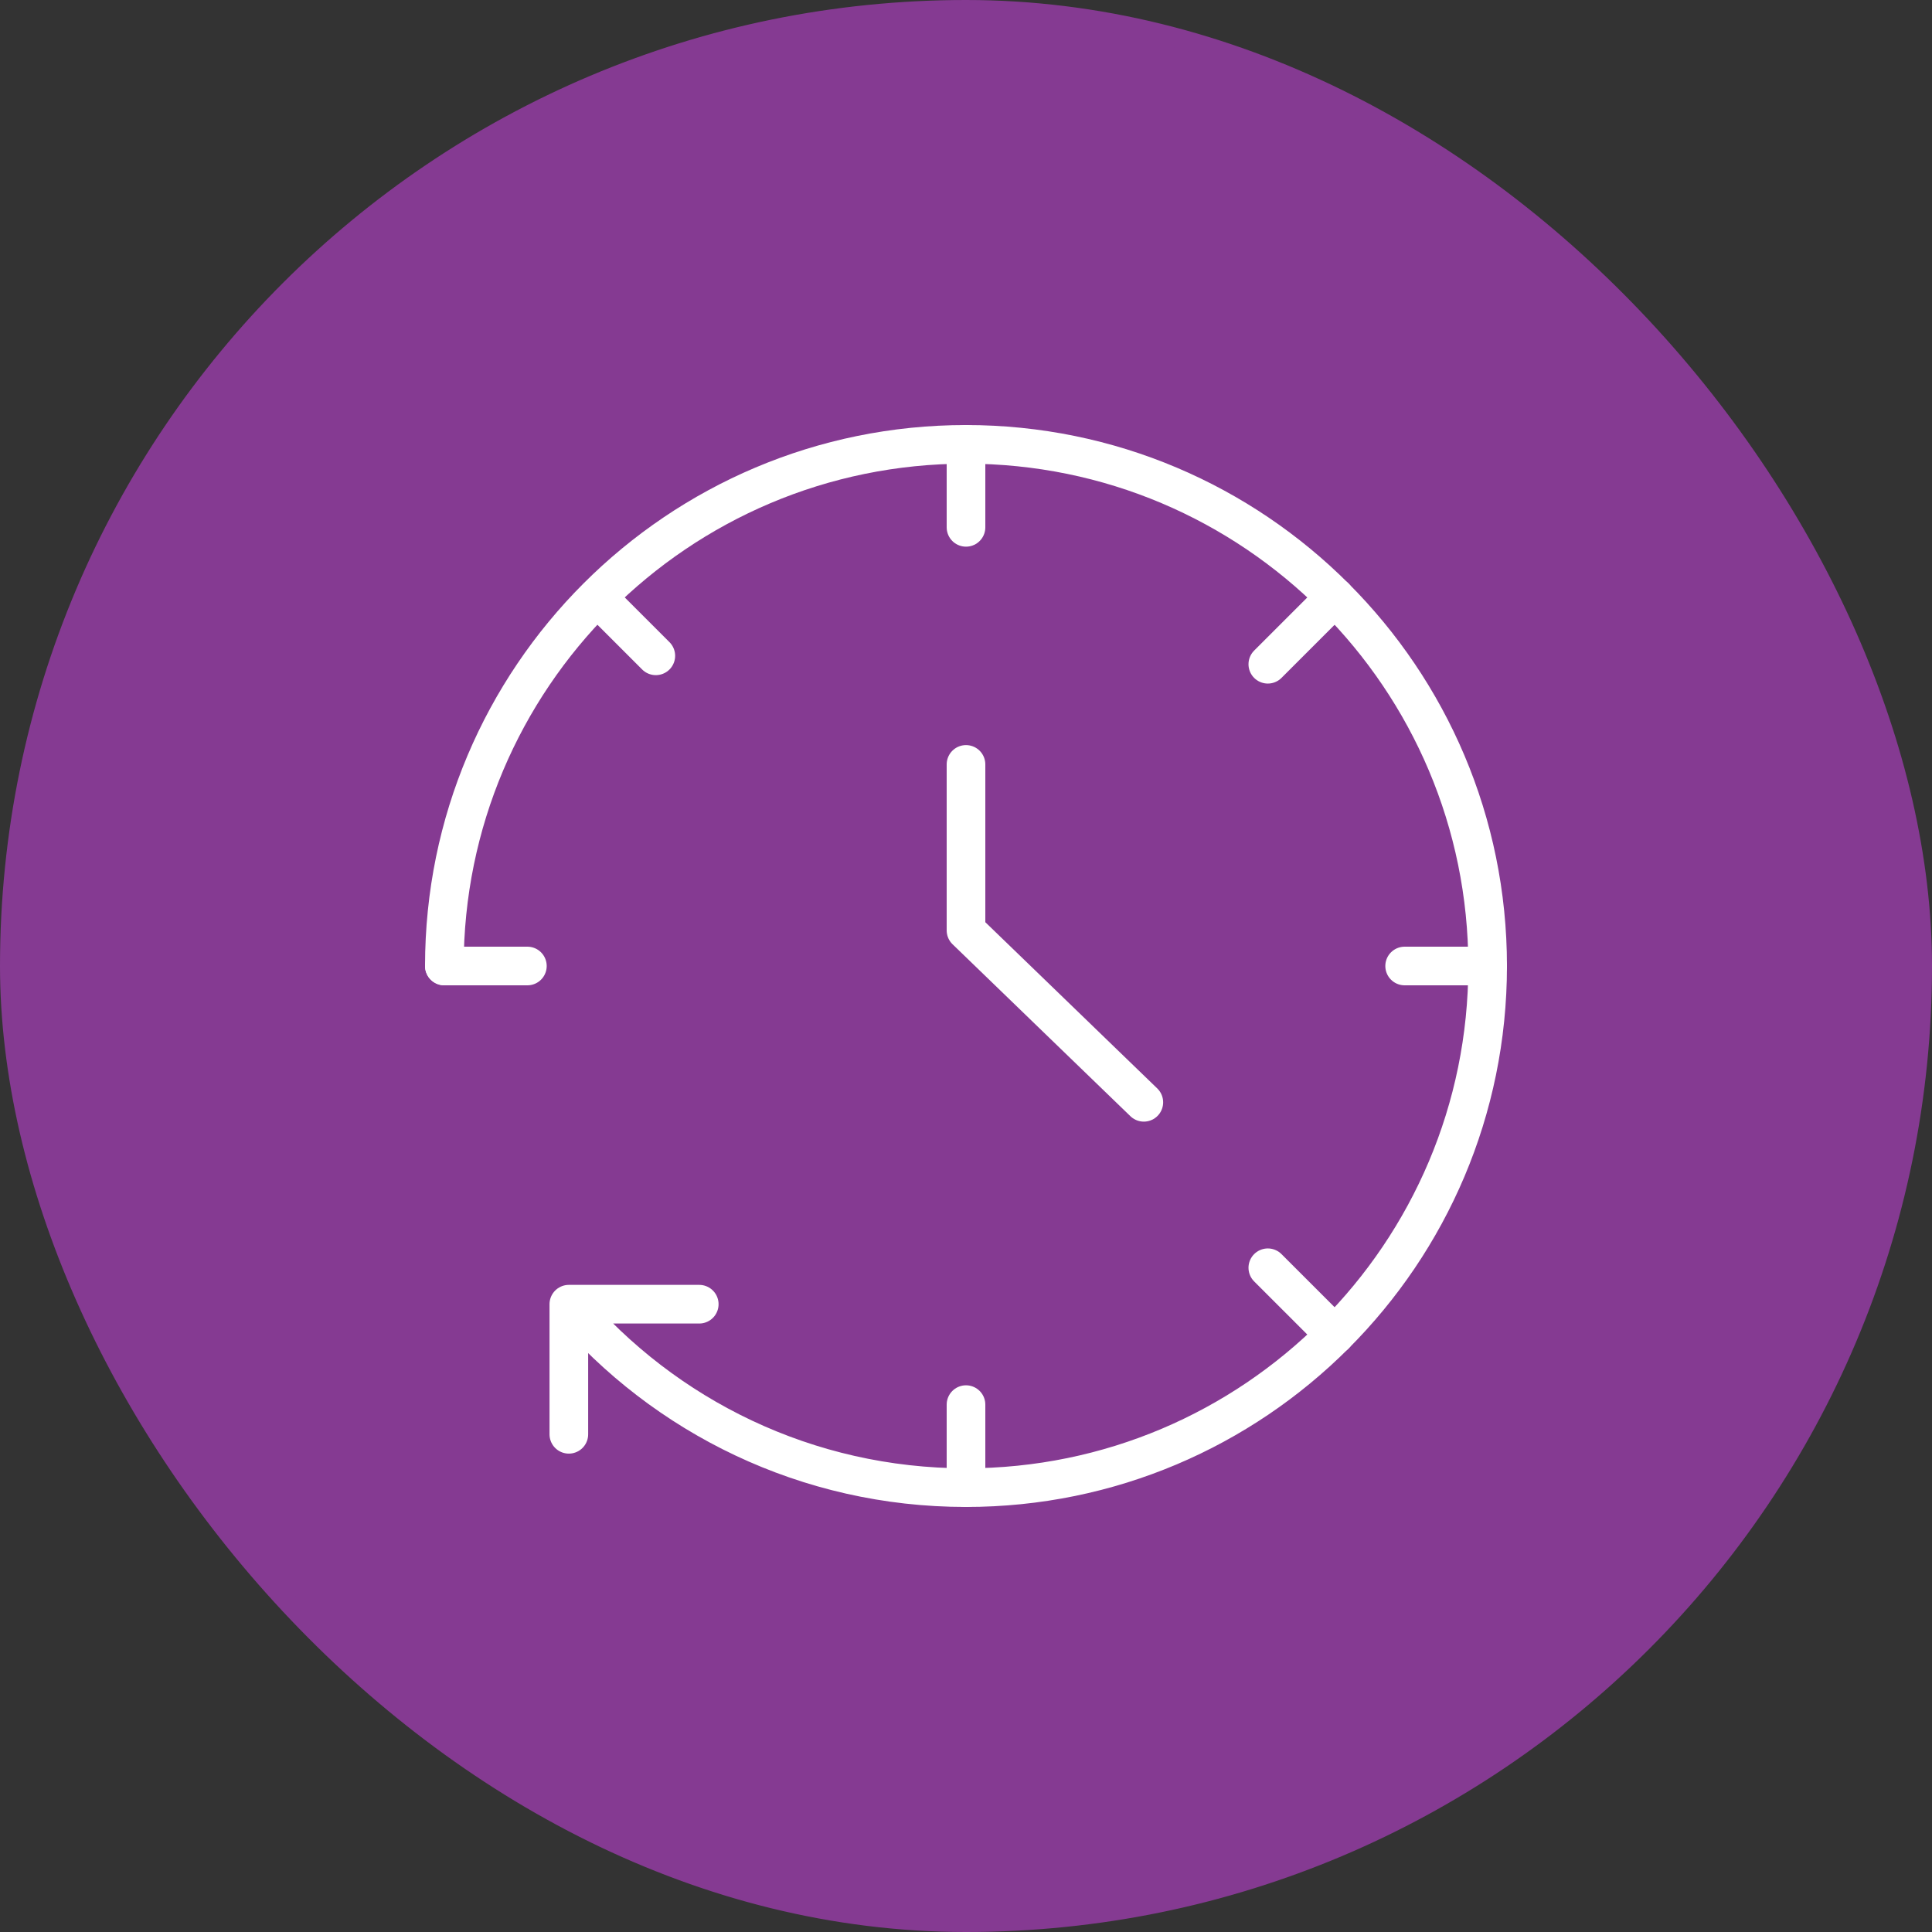
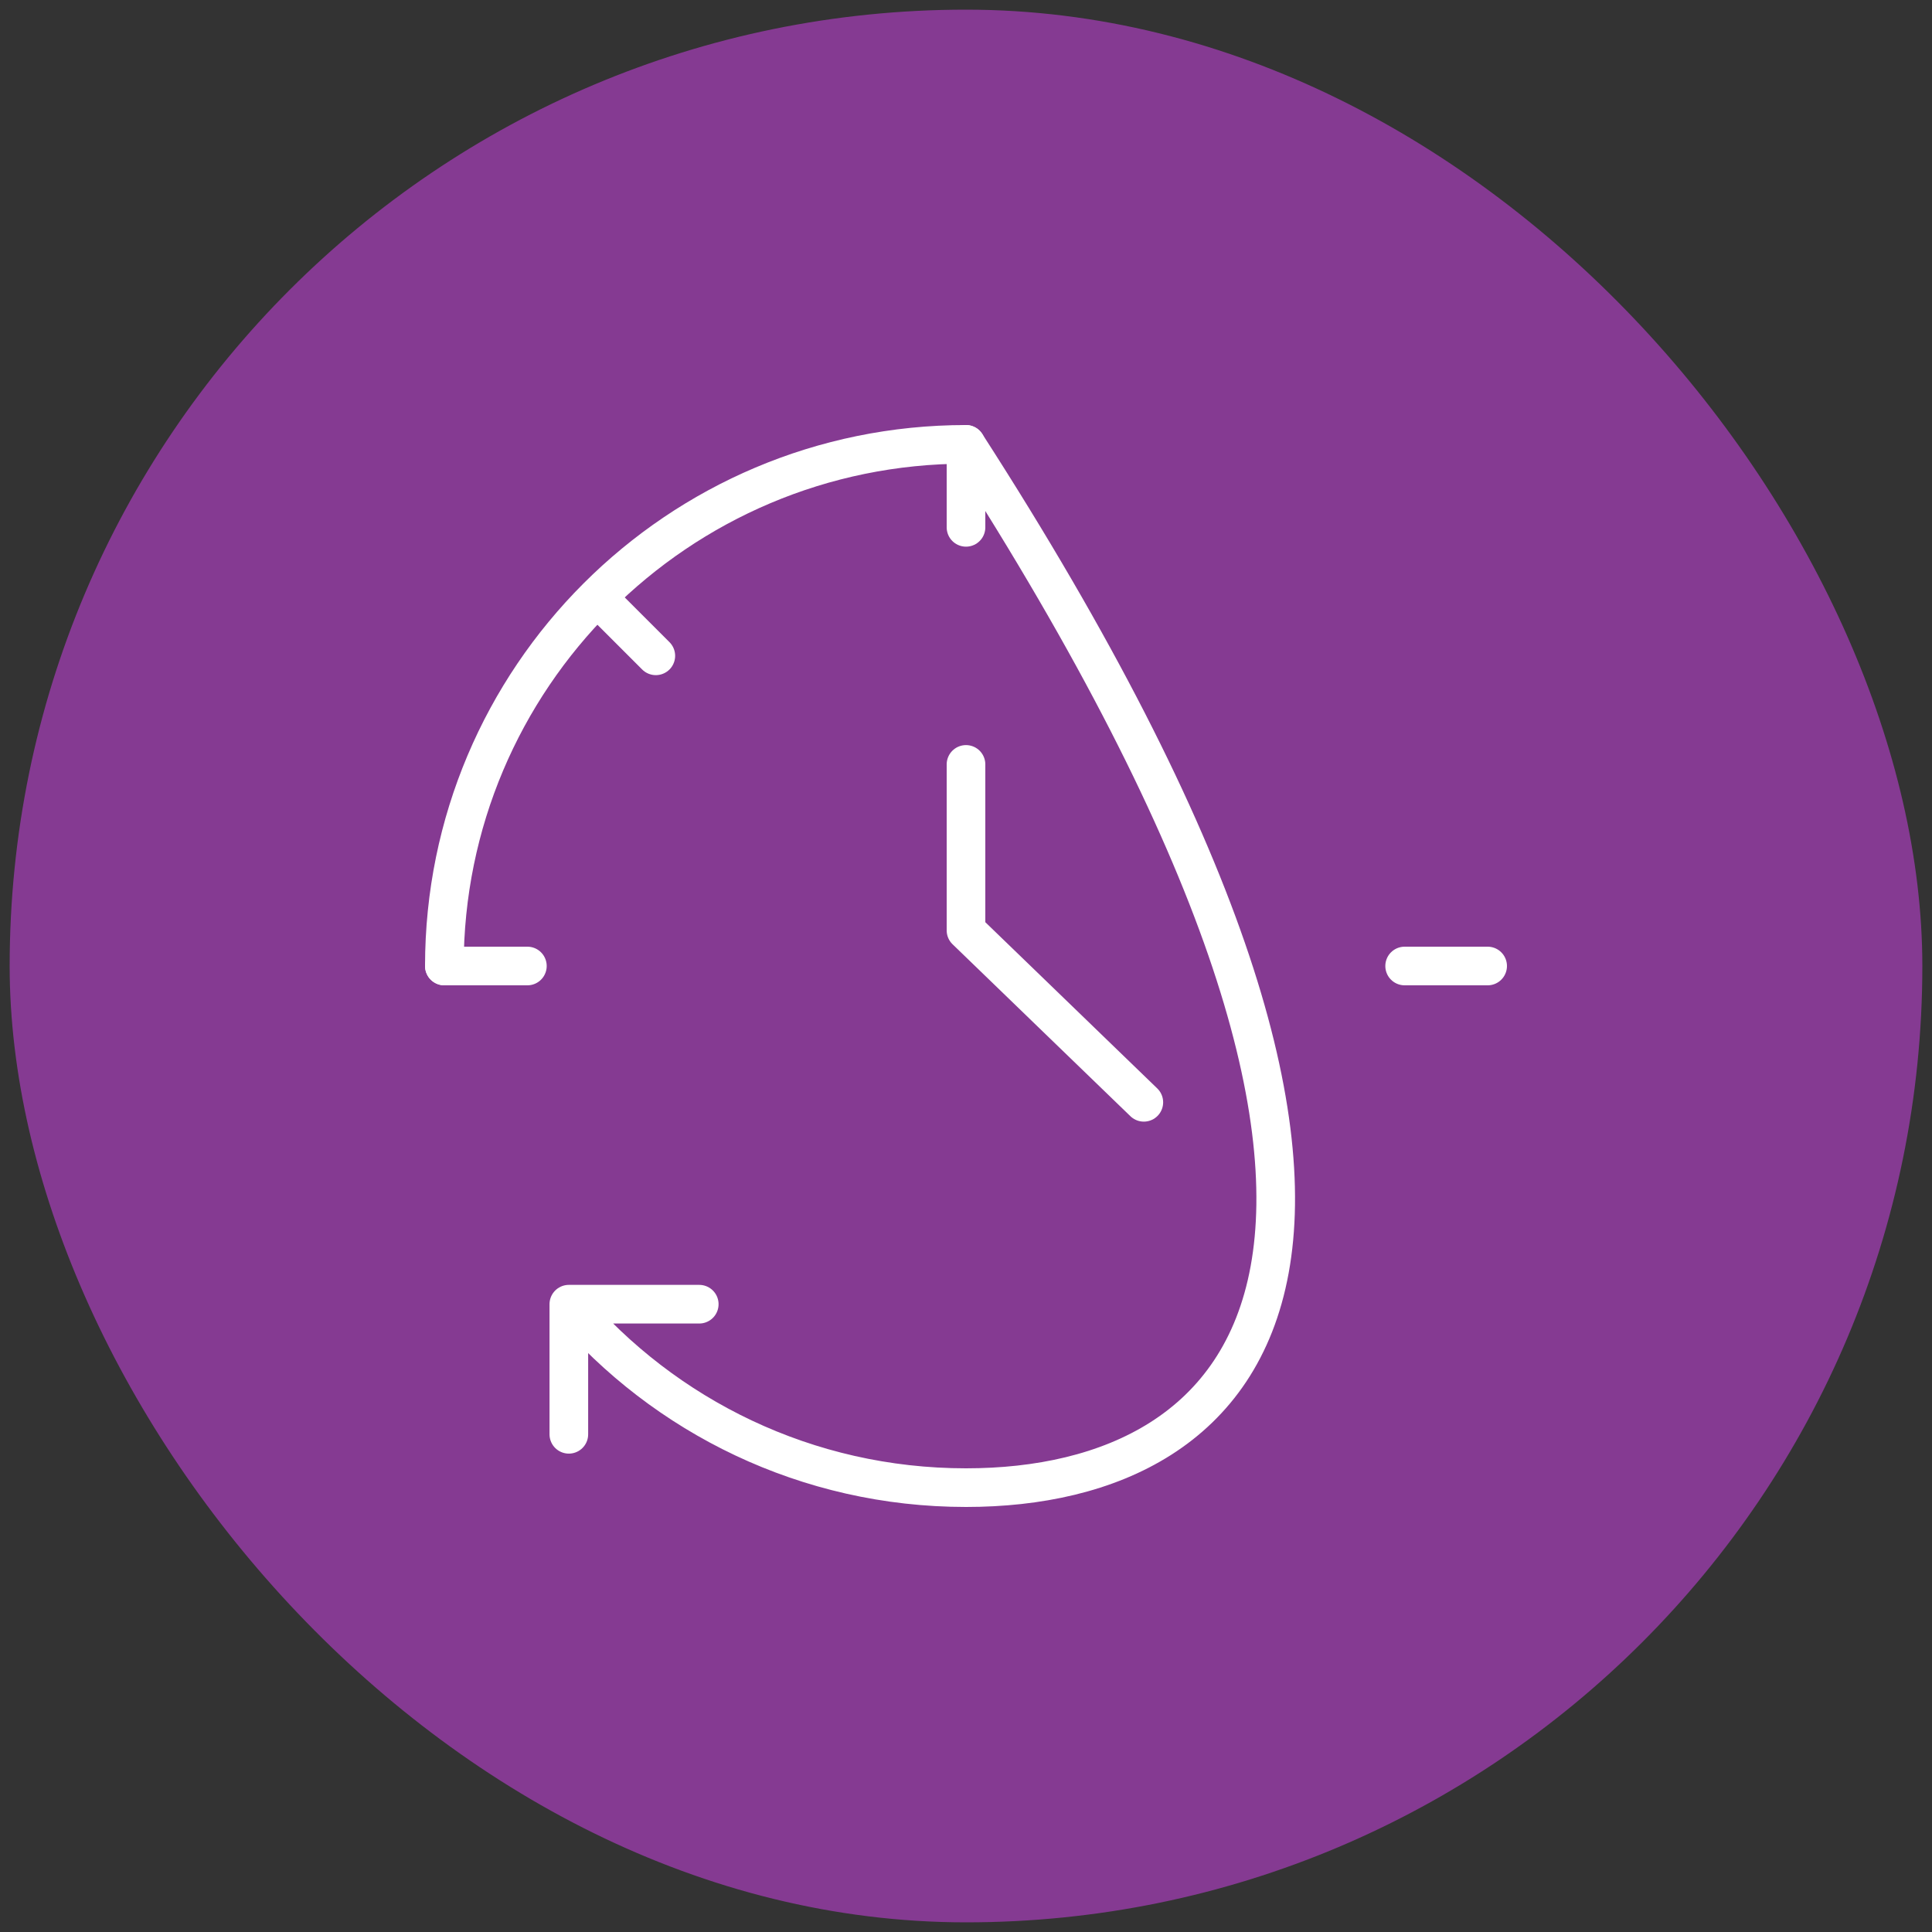
<svg xmlns="http://www.w3.org/2000/svg" width="100" height="100" viewBox="0 0 100 100" fill="none">
  <rect x="0" y="0" width="100" height="100" fill="#333333" stroke="none" />
  <rect x="0.5" y="0.5" width="99" height="99" rx="49.5" fill="#853A92" />
  <path d="M50 39.566V48.157L59.204 57.055" stroke="white" stroke-width="2" stroke-linecap="round" stroke-linejoin="round" />
-   <path d="M23 50C23 35.088 35.088 23 50 23C64.911 23 77 35.088 77 50C77 64.912 64.911 77 50 77C41.767 77 34.395 73.315 29.443 67.505M29.443 67.505V74.239M29.443 67.505H36.193" stroke="white" stroke-width="2" stroke-linecap="round" stroke-linejoin="round" />
+   <path d="M23 50C23 35.088 35.088 23 50 23C77 64.912 64.911 77 50 77C41.767 77 34.395 73.315 29.443 67.505M29.443 67.505V74.239M29.443 67.505H36.193" stroke="white" stroke-width="2" stroke-linecap="round" stroke-linejoin="round" />
  <path d="M50 23V27.295" stroke="white" stroke-width="2" stroke-linecap="round" stroke-linejoin="round" />
  <path d="M77 50L72.704 50" stroke="white" stroke-width="2" stroke-linecap="round" stroke-linejoin="round" />
-   <path d="M50 72.703V76.999" stroke="white" stroke-width="2" stroke-linecap="round" stroke-linejoin="round" />
  <path d="M27.297 50L23.001 50" stroke="white" stroke-width="2" stroke-linecap="round" stroke-linejoin="round" />
-   <path d="M69.094 30.91L65.622 34.381" stroke="white" stroke-width="2" stroke-linecap="round" stroke-linejoin="round" />
-   <path d="M69.094 69.09L65.622 65.619" stroke="white" stroke-width="2" stroke-linecap="round" stroke-linejoin="round" />
  <path d="M33.945 33.945L31.192 31.192" stroke="white" stroke-width="2" stroke-linecap="round" stroke-linejoin="round" />
-   <rect x="0.5" y="0.5" width="99" height="99" rx="49.5" stroke="#853A92" />
</svg>